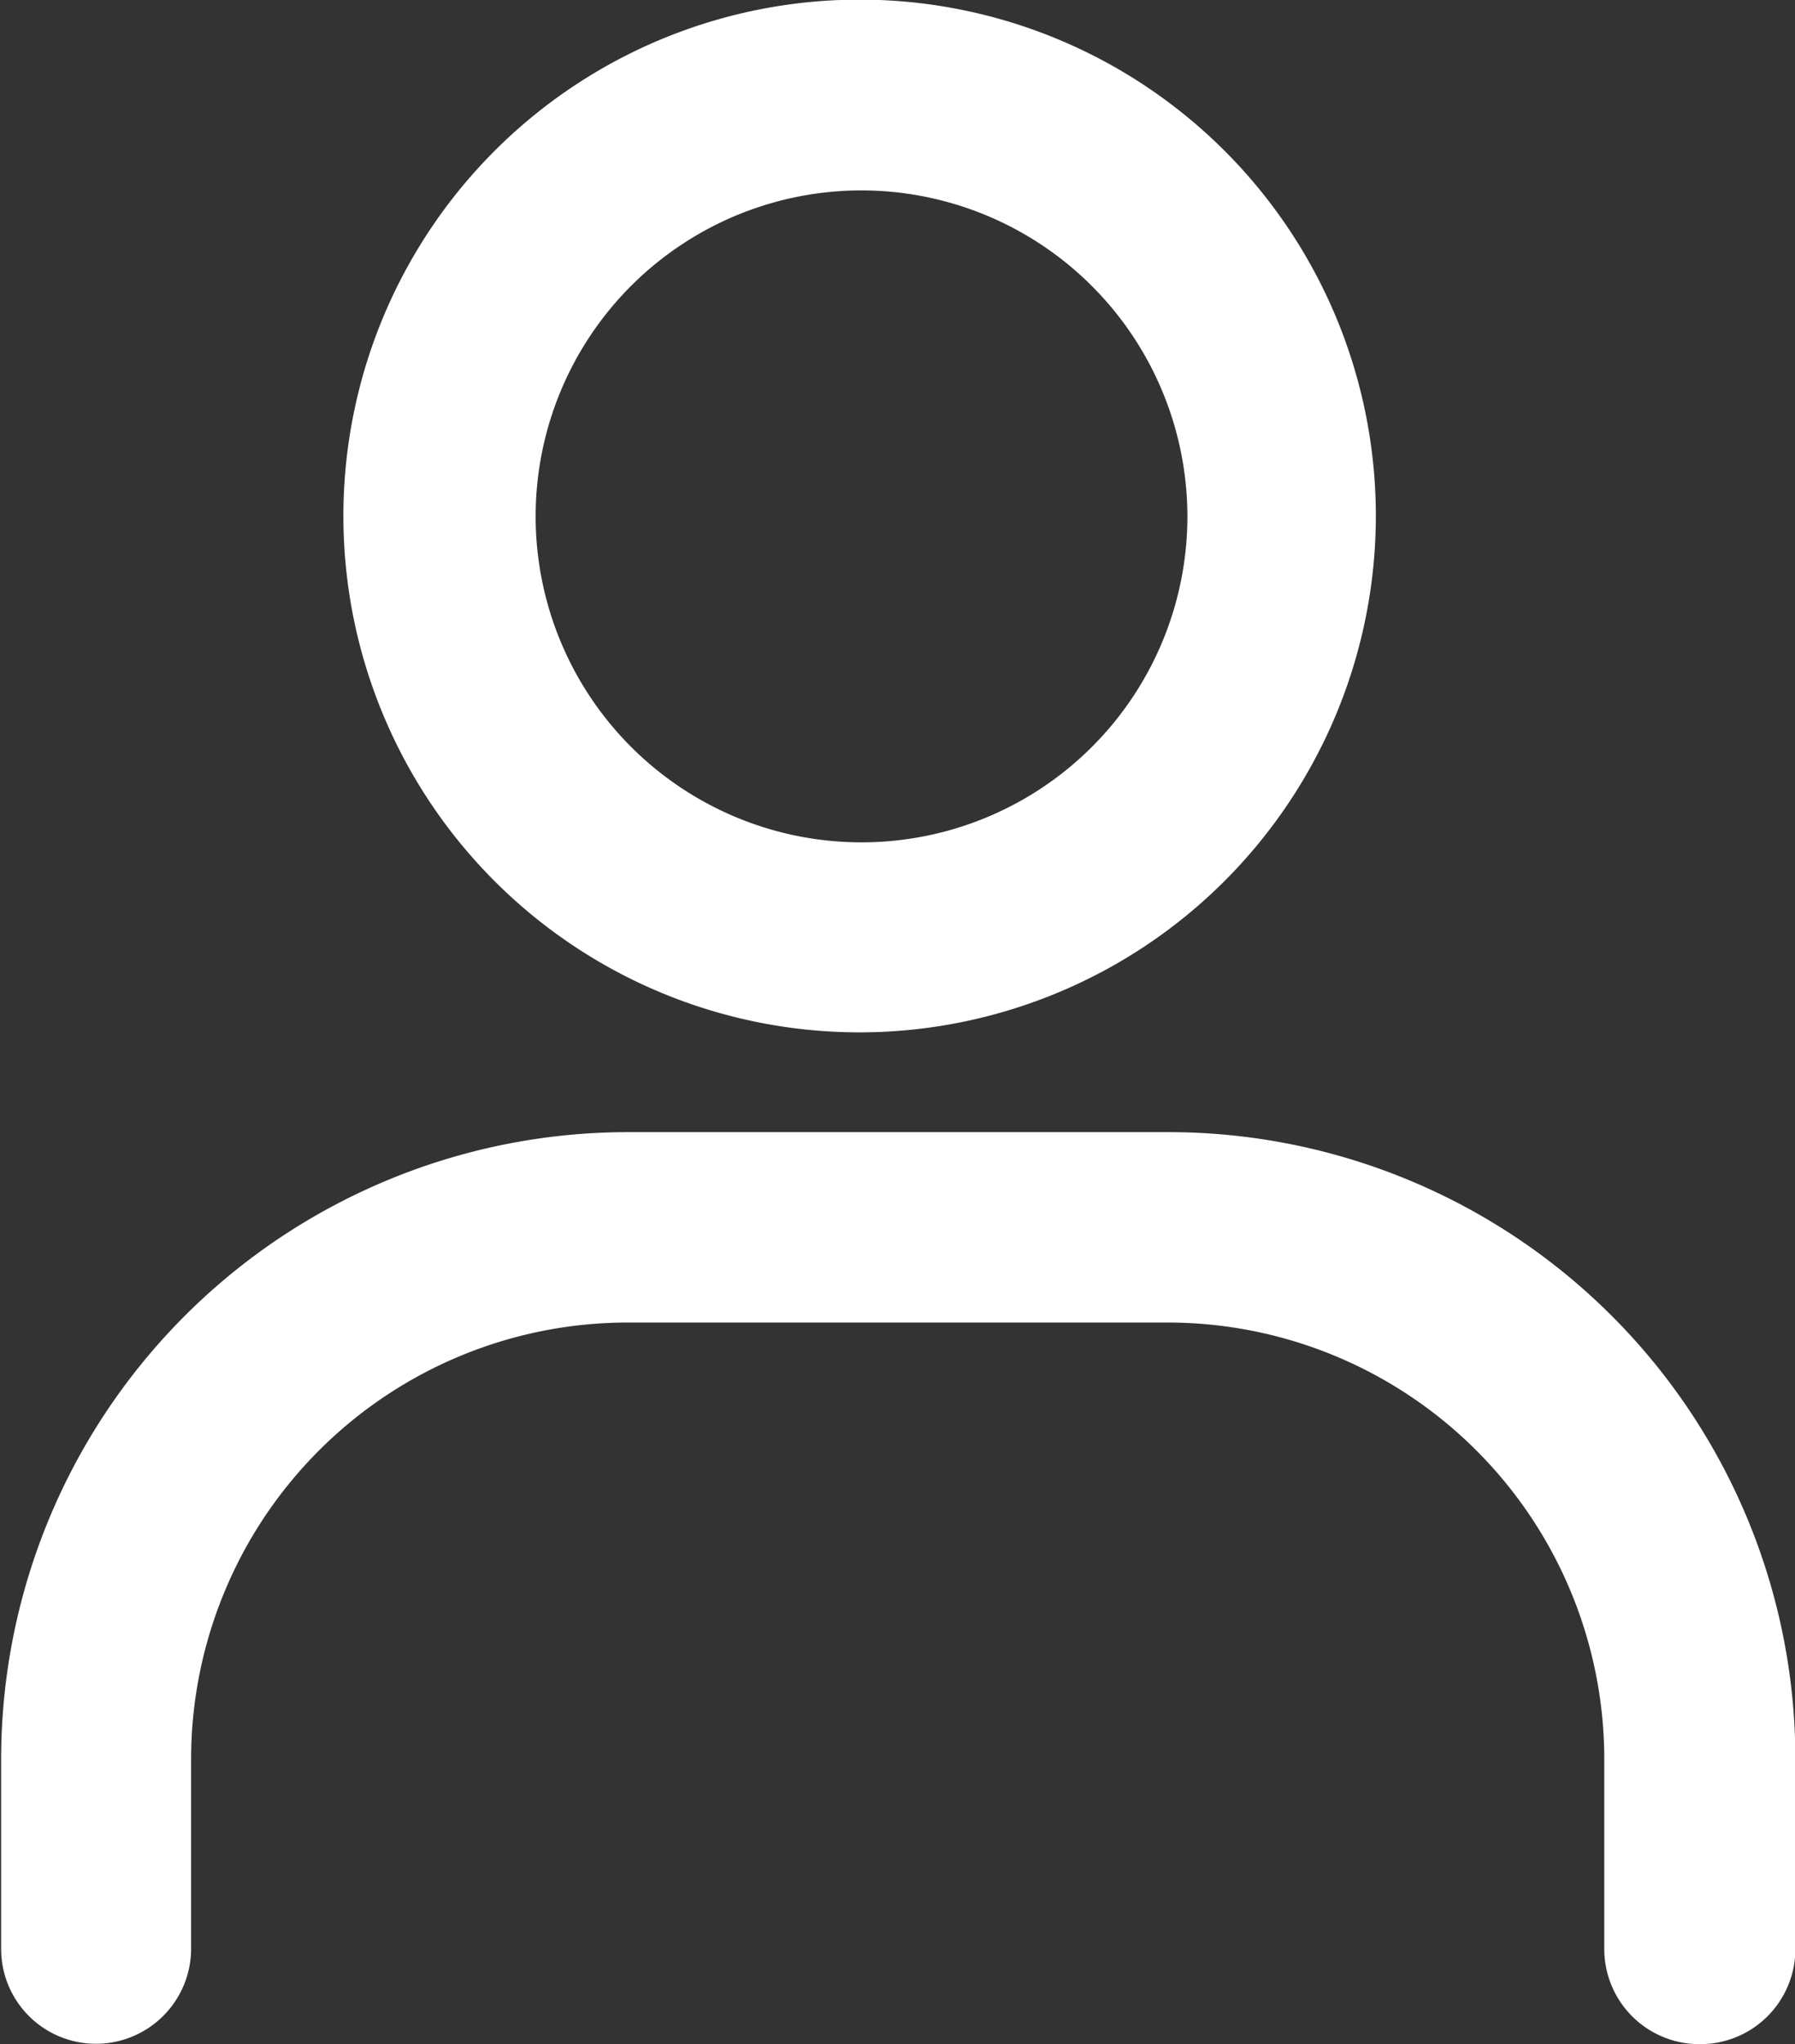
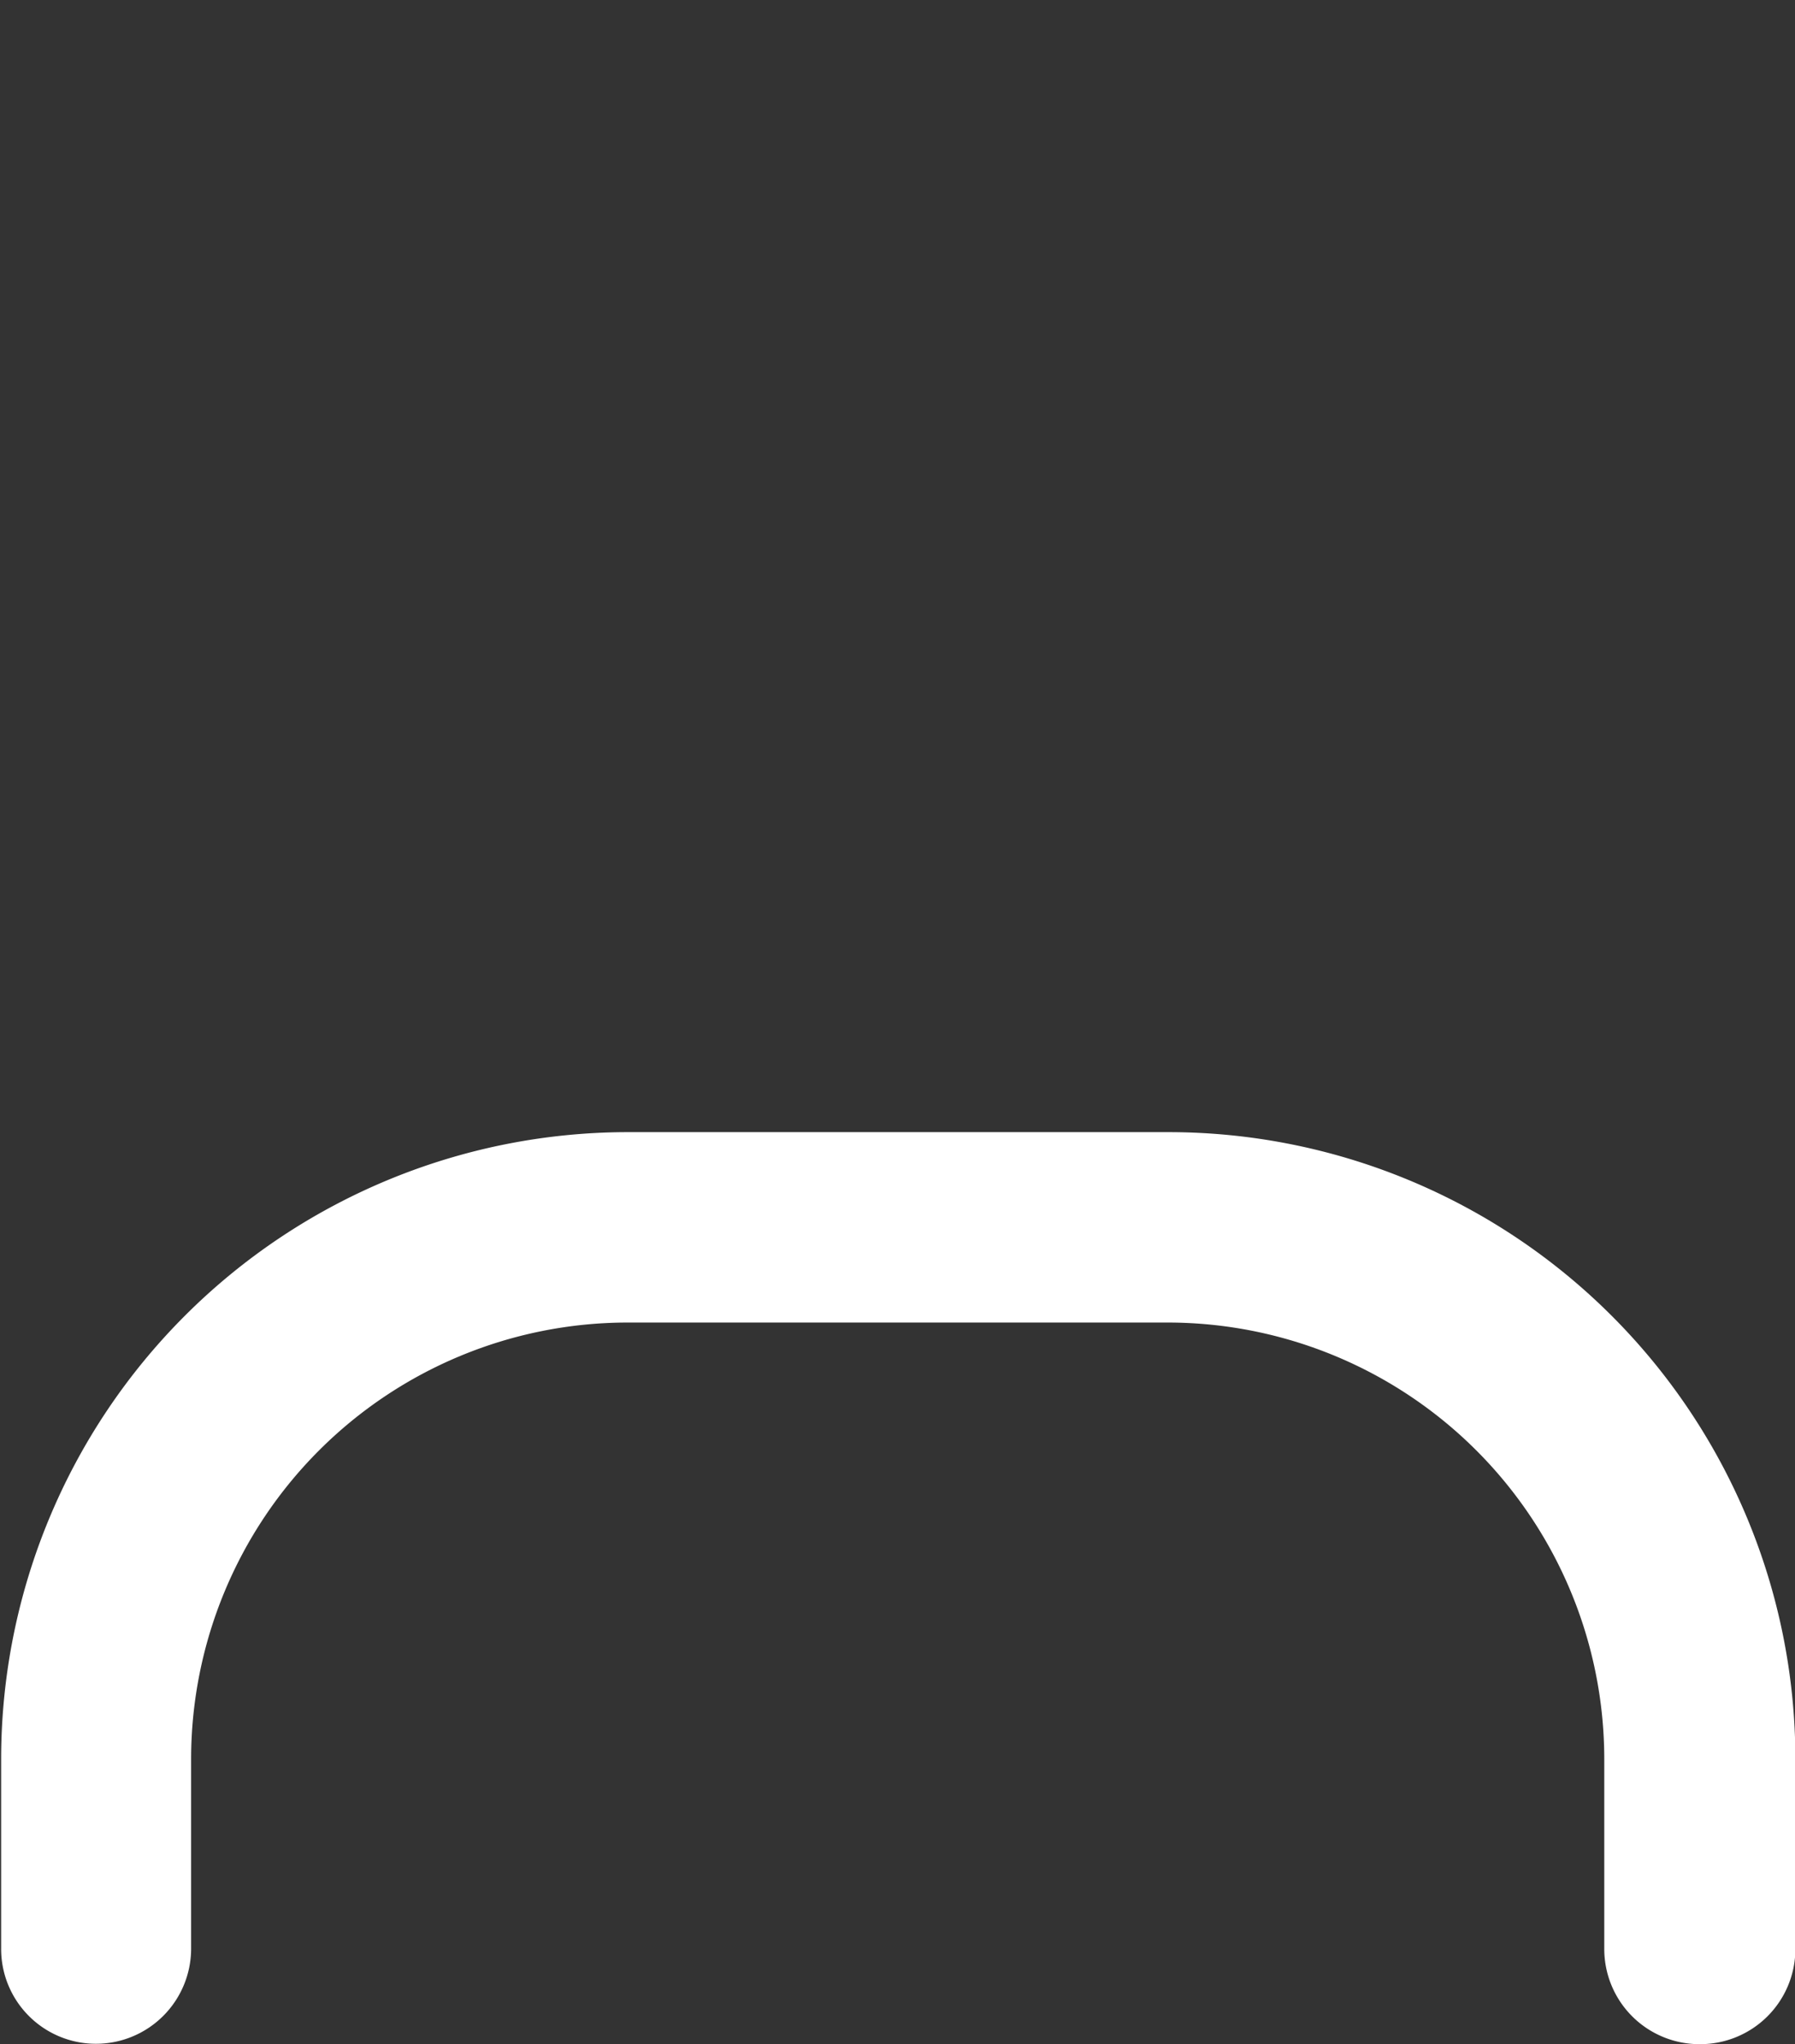
<svg xmlns="http://www.w3.org/2000/svg" id="a05d580b-cf1e-4483-82b3-6d6c5c213055" data-name="Ebene 1" viewBox="0 0 47.15 53.68">
  <rect x="0" y="0" width="47.15" height="53.68" fill="#333333" stroke="none" />
  <defs>
    <style>.ebd1b397-4f6c-4976-ad22-f58114dc58e6{fill:#fff;}</style>
  </defs>
  <g id="ae3b43ef-7828-458d-a51a-6863073a3182" data-name="Add user">
-     <path class="ebd1b397-4f6c-4976-ad22-f58114dc58e6" d="M179,88.16A13.56,13.56,0,1,1,192.5,74.61,13.57,13.57,0,0,1,179,88.16Zm0-22.11a8.56,8.56,0,1,0,8.55,8.56A8.57,8.57,0,0,0,179,66.05Z" transform="translate(-156.36 -61.05)" />
    <path class="ebd1b397-4f6c-4976-ad22-f58114dc58e6" d="M201,114.73a2.5,2.5,0,0,1-2.5-2.5v-5a11.47,11.47,0,0,0-11.45-11.45H172.83a11.47,11.47,0,0,0-11.45,11.45l0,5a2.5,2.5,0,0,1-2.5,2.49h0a2.49,2.49,0,0,1-2.49-2.51l0-5a16.47,16.47,0,0,1,16.45-16.43h14.23a16.47,16.47,0,0,1,16.45,16.45v5A2.5,2.5,0,0,1,201,114.73Z" transform="translate(-156.36 -61.05)" />
  </g>
</svg>